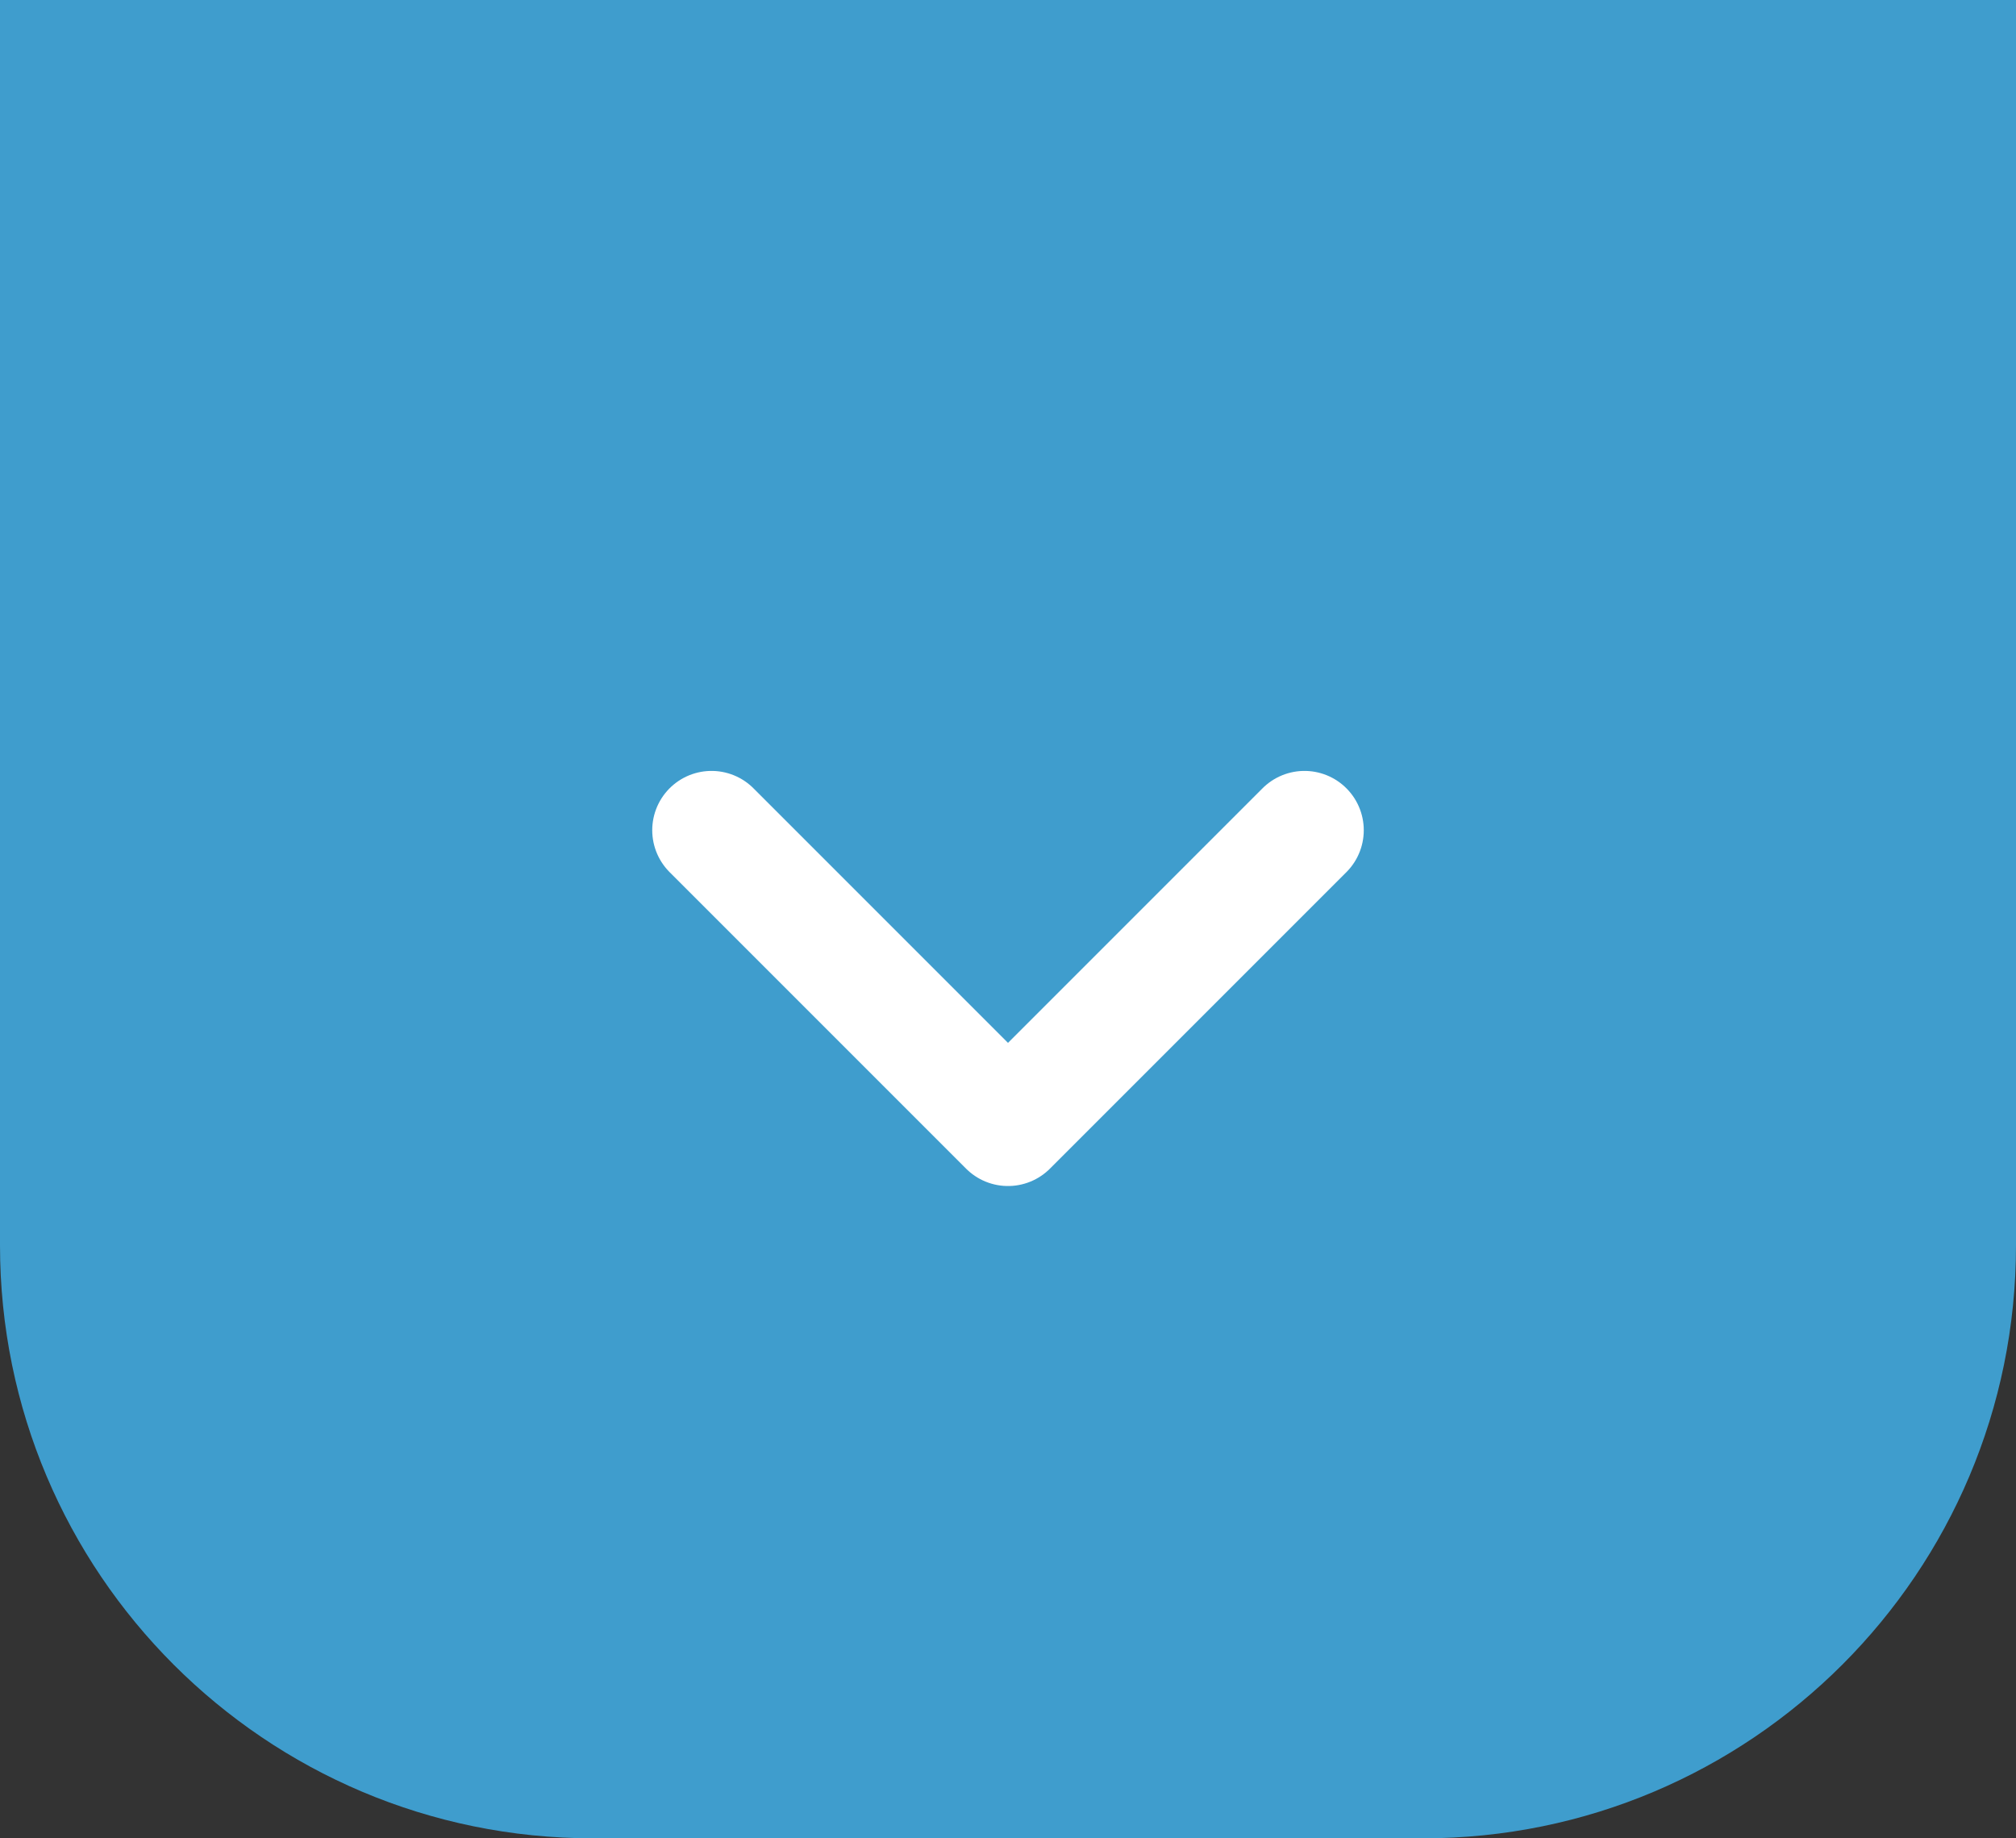
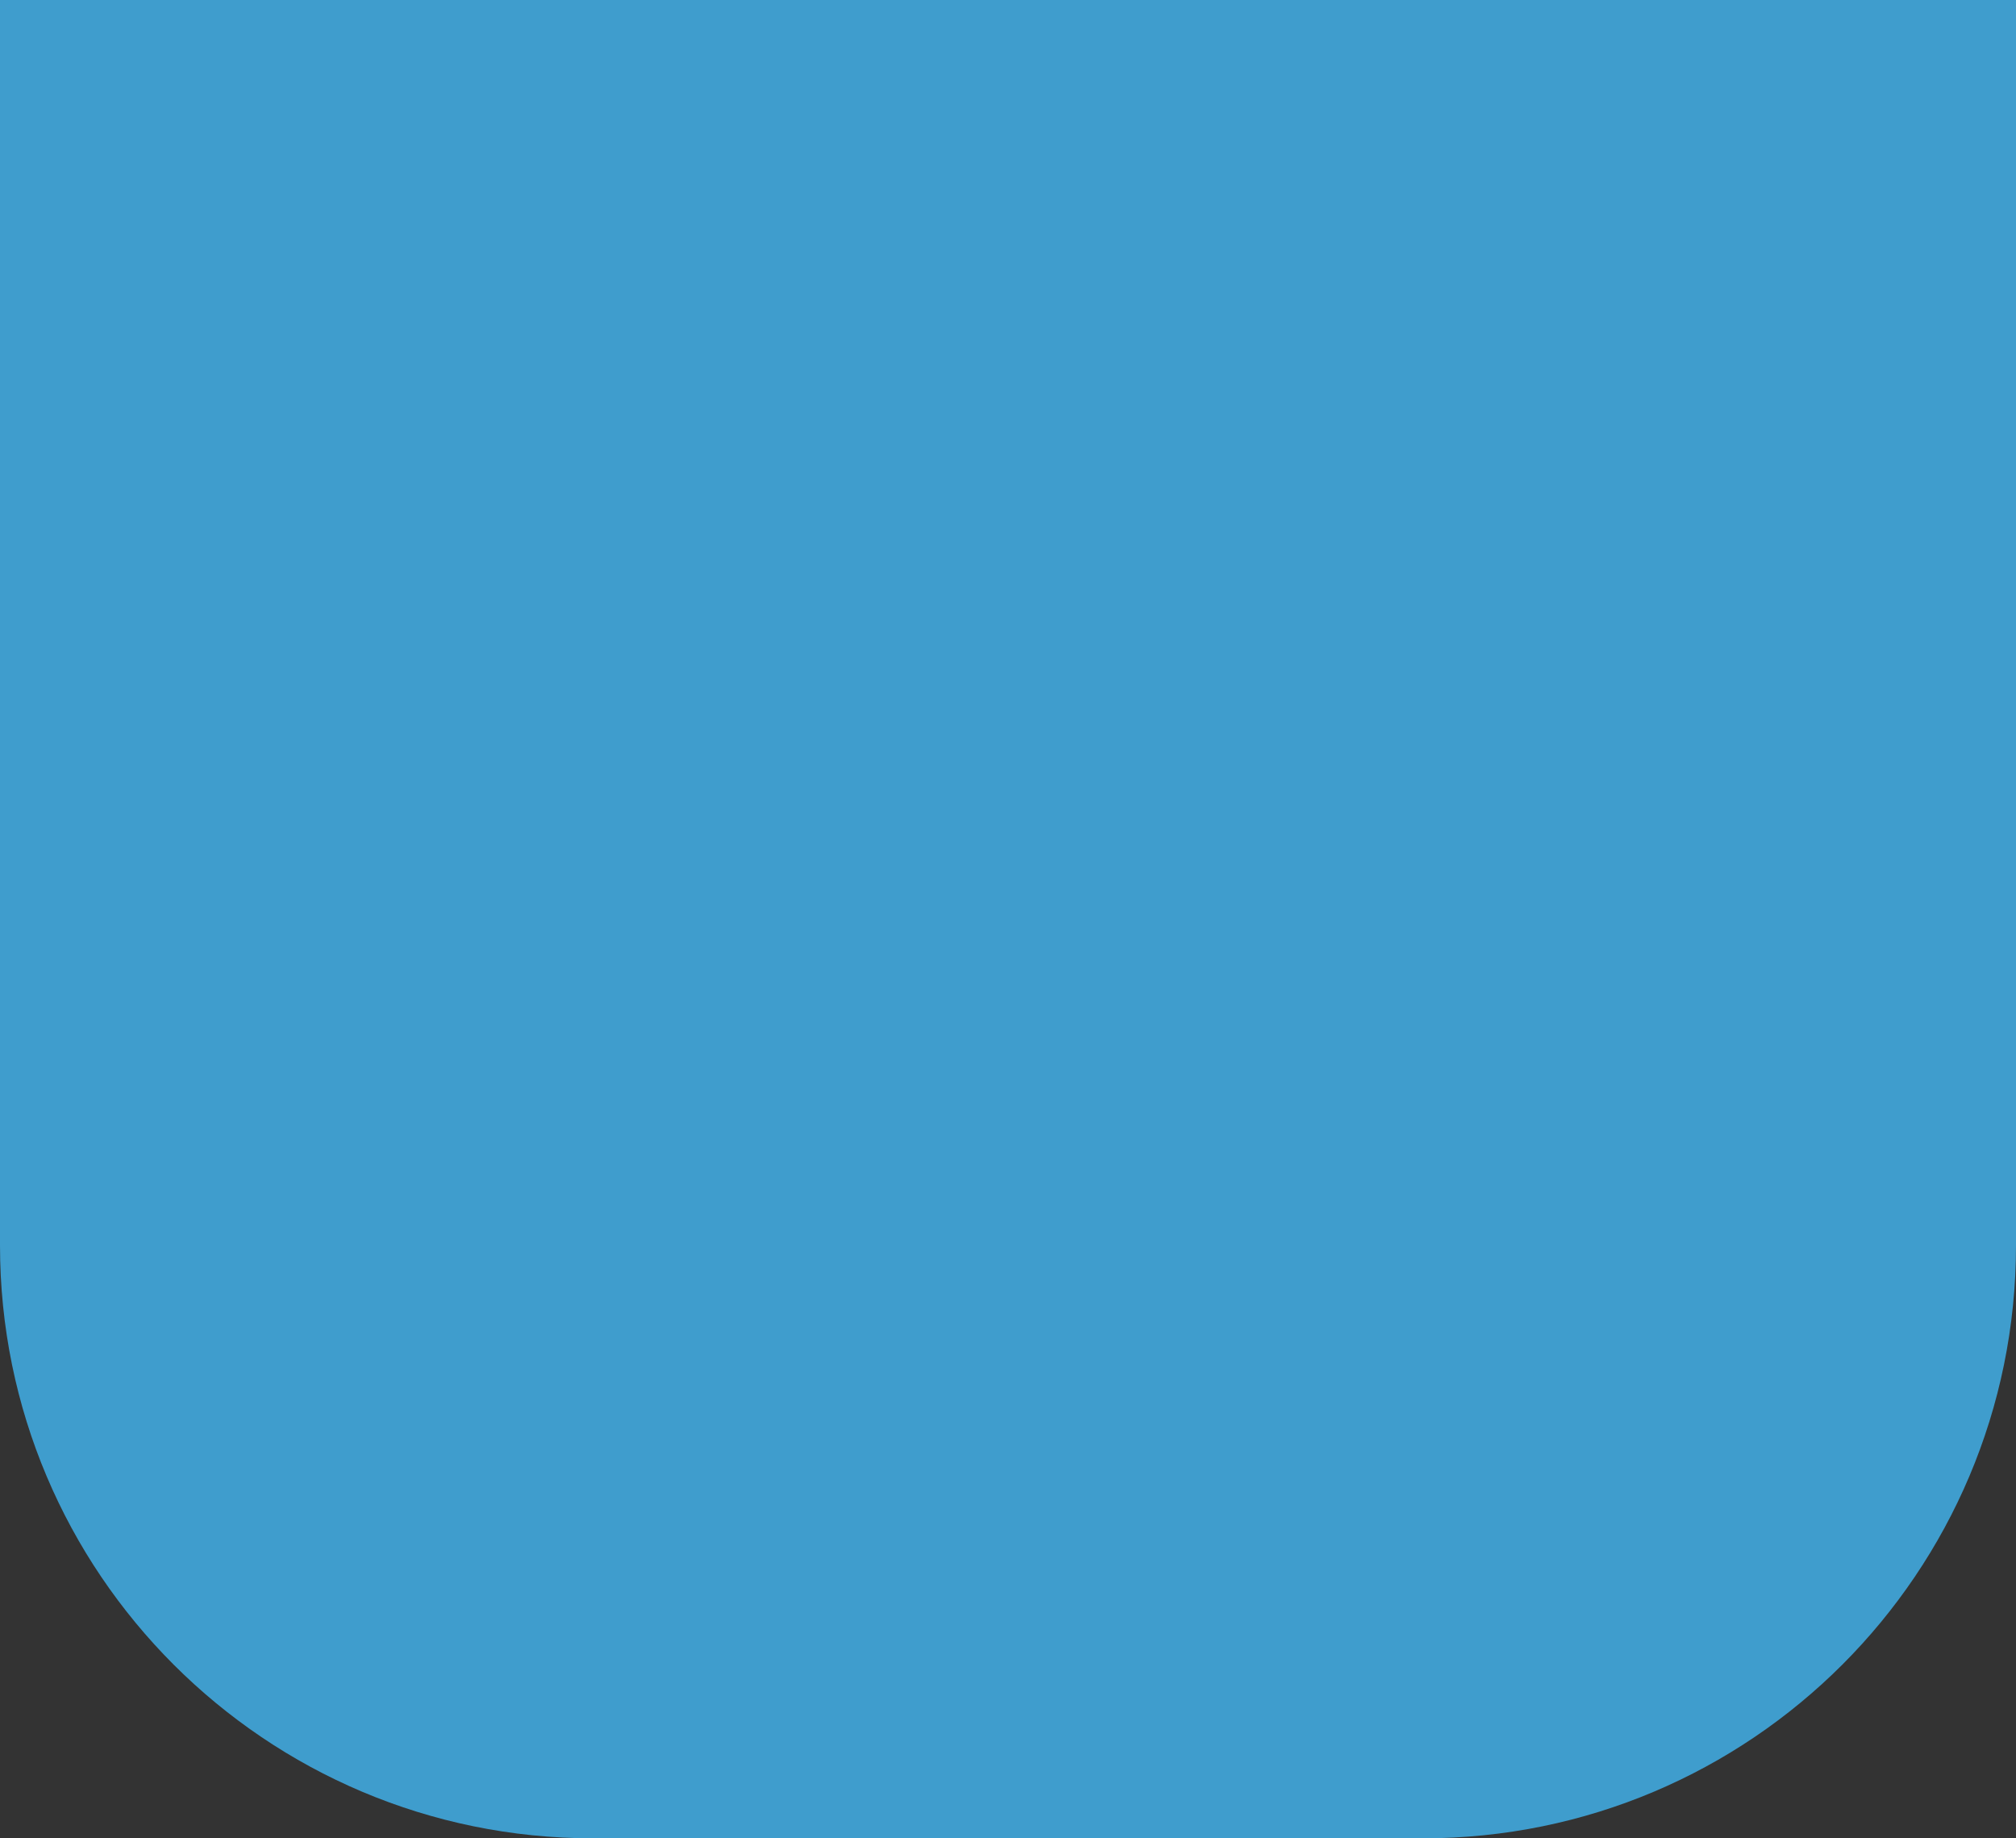
<svg xmlns="http://www.w3.org/2000/svg" width="34" height="31" viewBox="0 0 34 31" fill="none">
  <rect x="0" y="0" width="34" height="31" fill="#333333" stroke="none" />
  <path d="M0 0H34V21C34 26.523 29.523 31 24 31H10C4.477 31 0 26.523 0 21V0Z" fill="#3F9DCD" />
-   <path d="M22 14L17 19L12 14" stroke="white" stroke-width="2" stroke-linecap="round" stroke-linejoin="round" />
</svg>